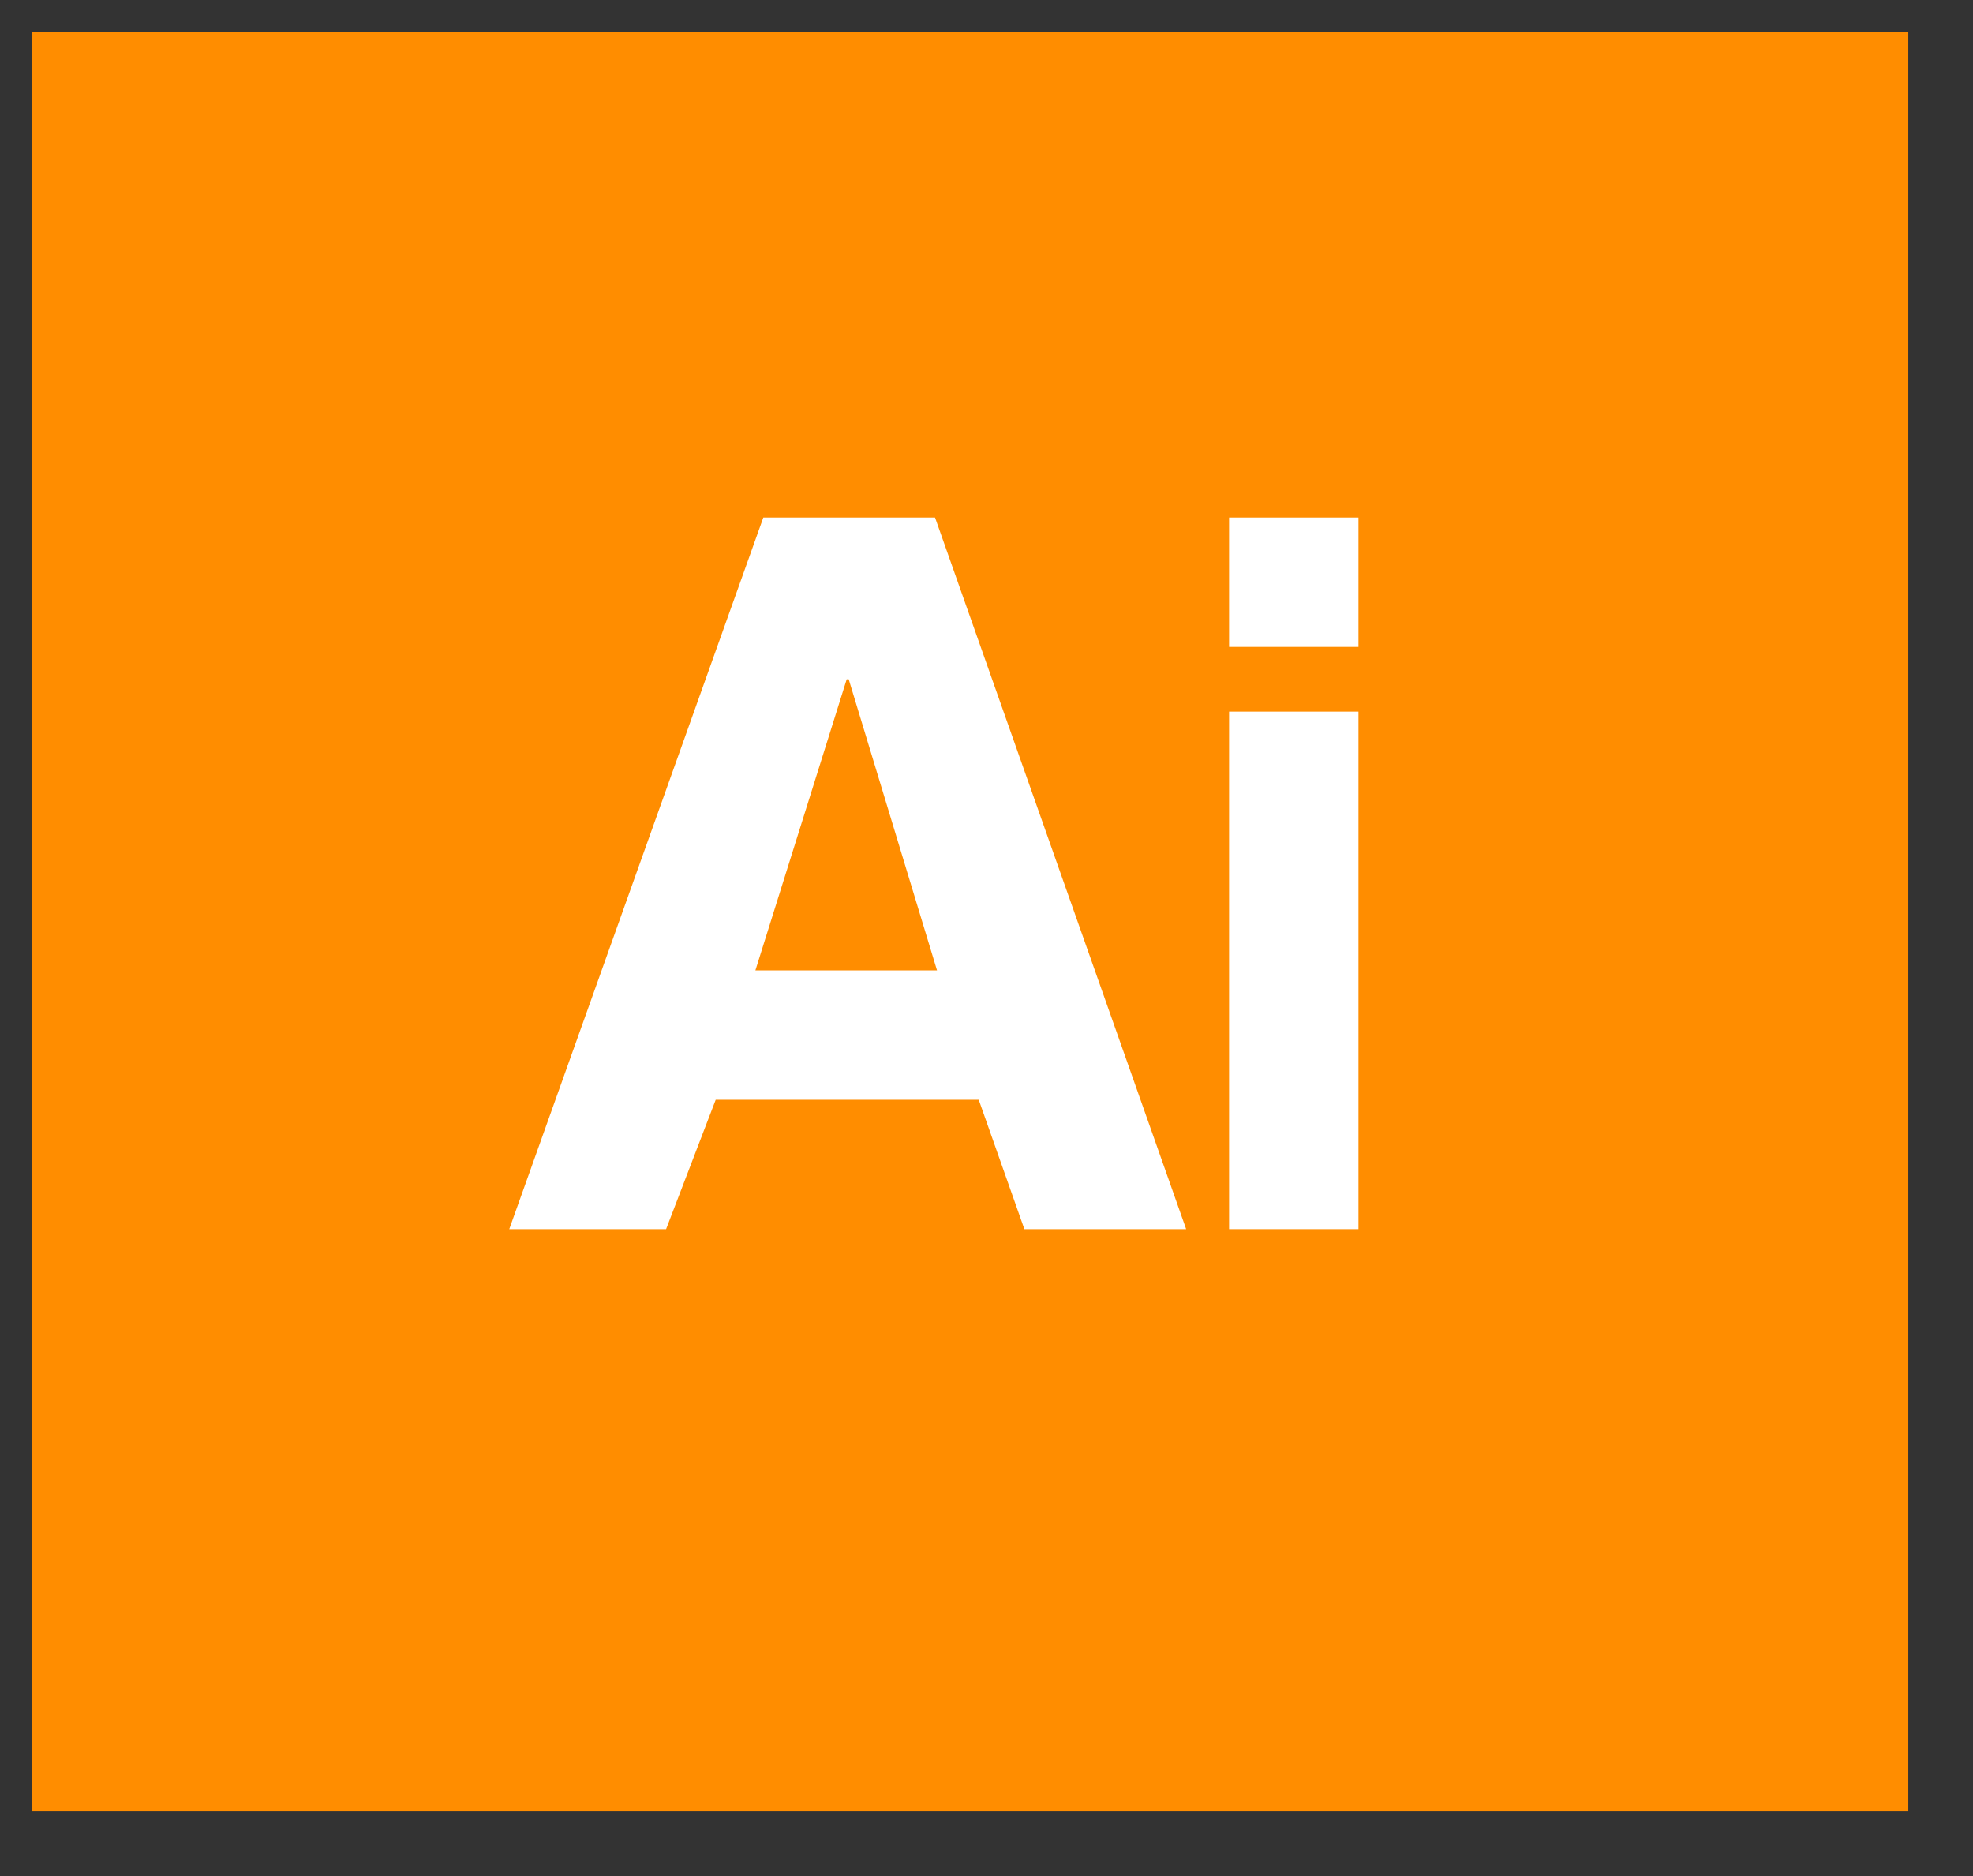
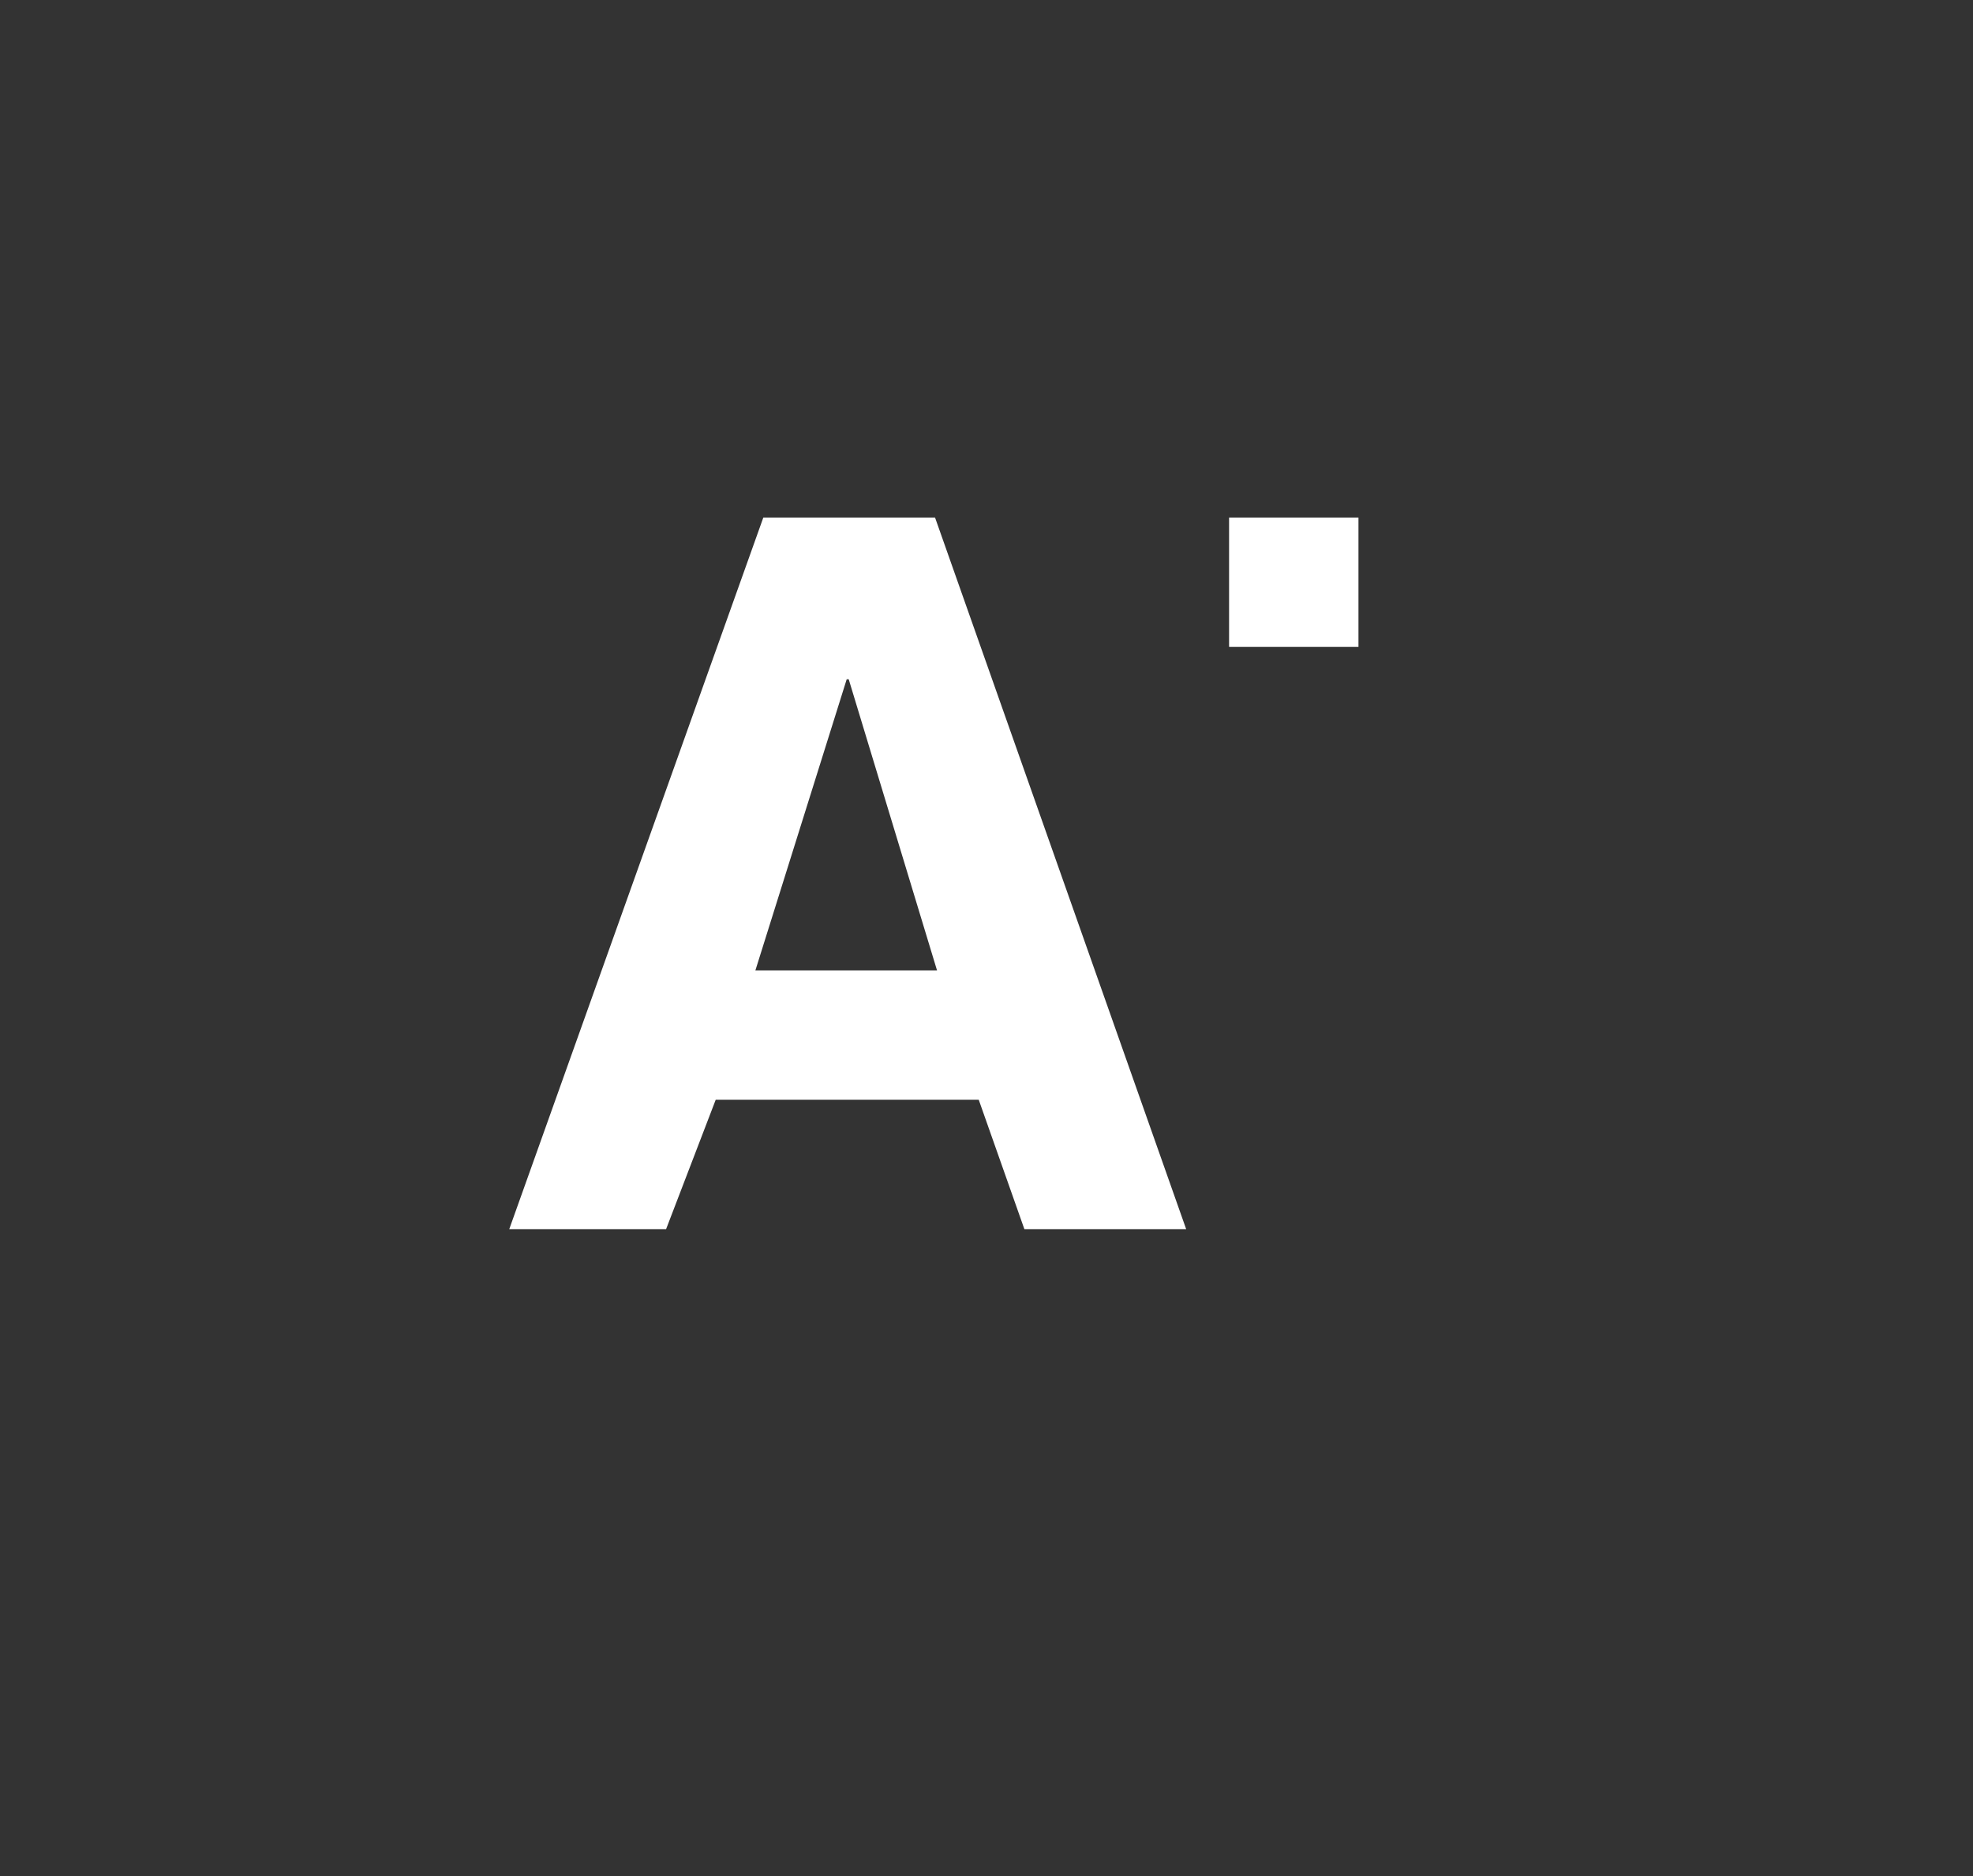
<svg xmlns="http://www.w3.org/2000/svg" version="1.1" id="レイヤー_1" x="0px" y="0px" width="61px" height="58px" viewBox="0 0 61 58" enable-background="new 0 0 61 58" xml:space="preserve">
  <rect x="0" y="0" width="61" height="58" fill="#333333" stroke="none" />
  <g>
-     <rect x="1" y="1" fill="#FF8D00" width="58" height="55" />
    <g>
      <path fill="#FFFFFF" d="M20.594,38h-4.849l7.855-22h5.309l7.764,22h-5.002l-1.411-4h-8.132L20.594,38z M23.355,30h5.615l-2.73-9    h-0.062L23.355,30z" />
-       <path fill="#FFFFFF" d="M42,20h-4v-4h4V20z M42,22v16h-4V22H42z" />
+       <path fill="#FFFFFF" d="M42,20h-4v-4h4V20z M42,22v16h-4H42z" />
    </g>
  </g>
</svg>